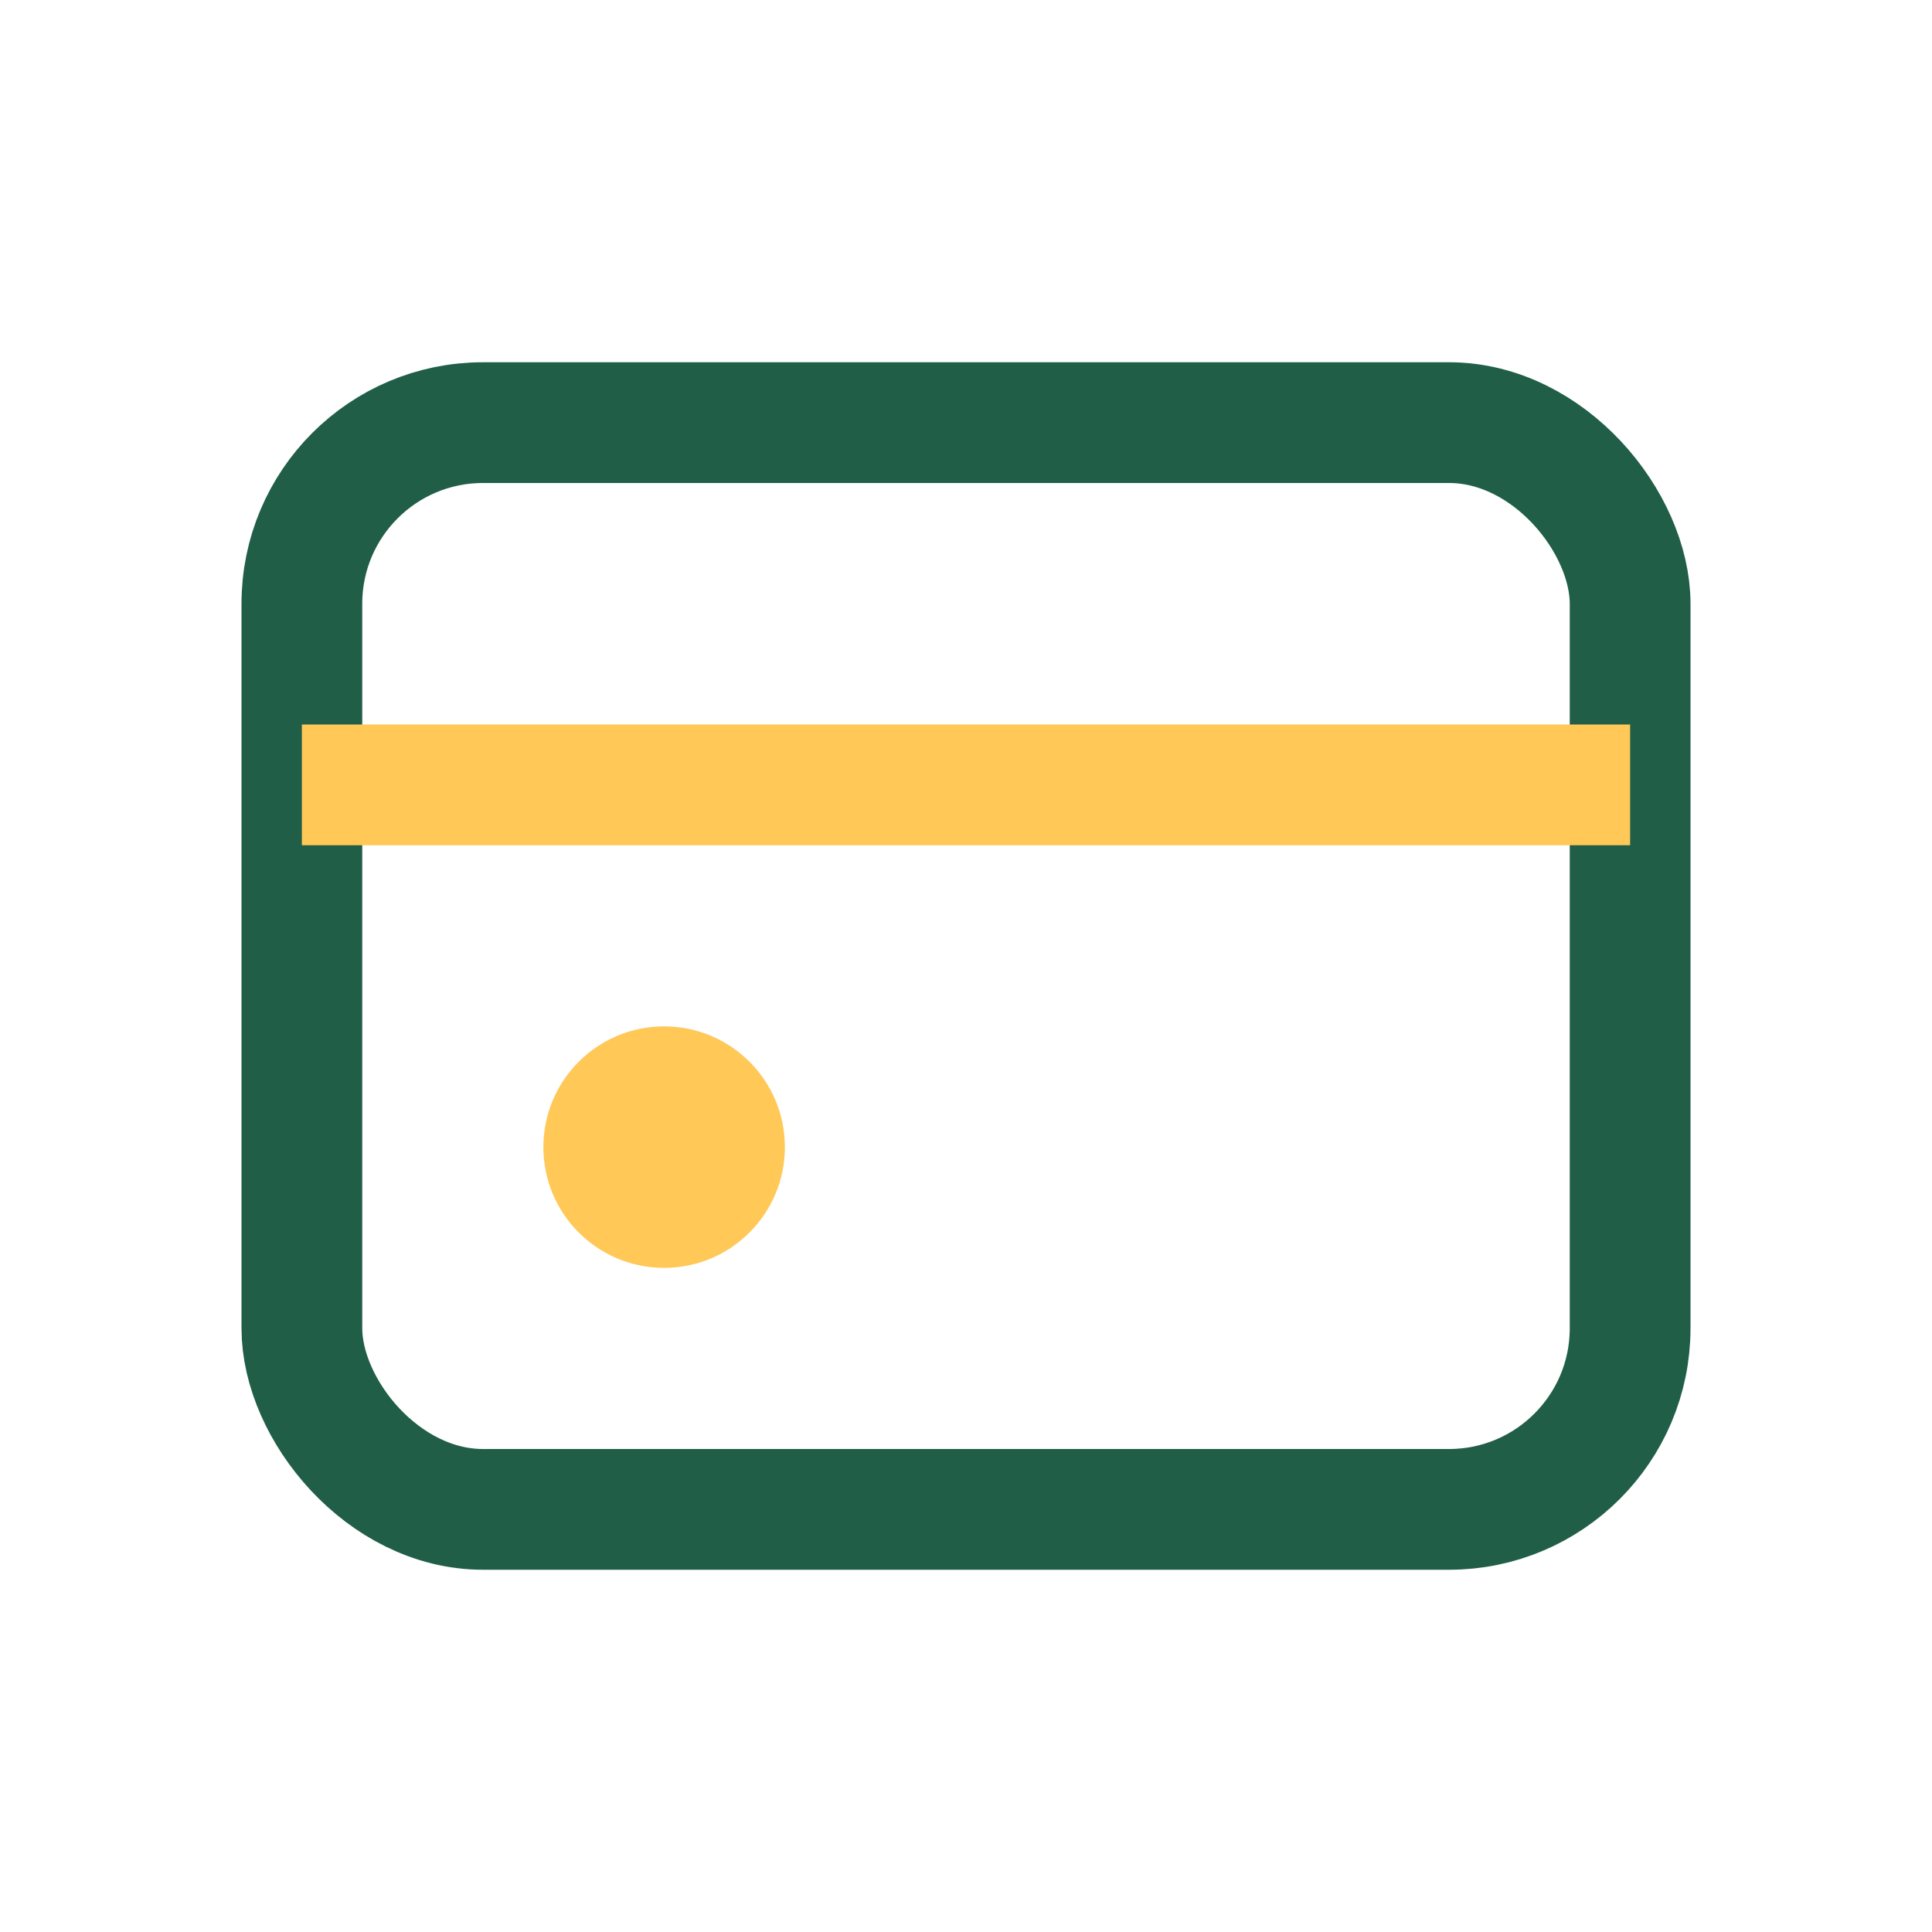
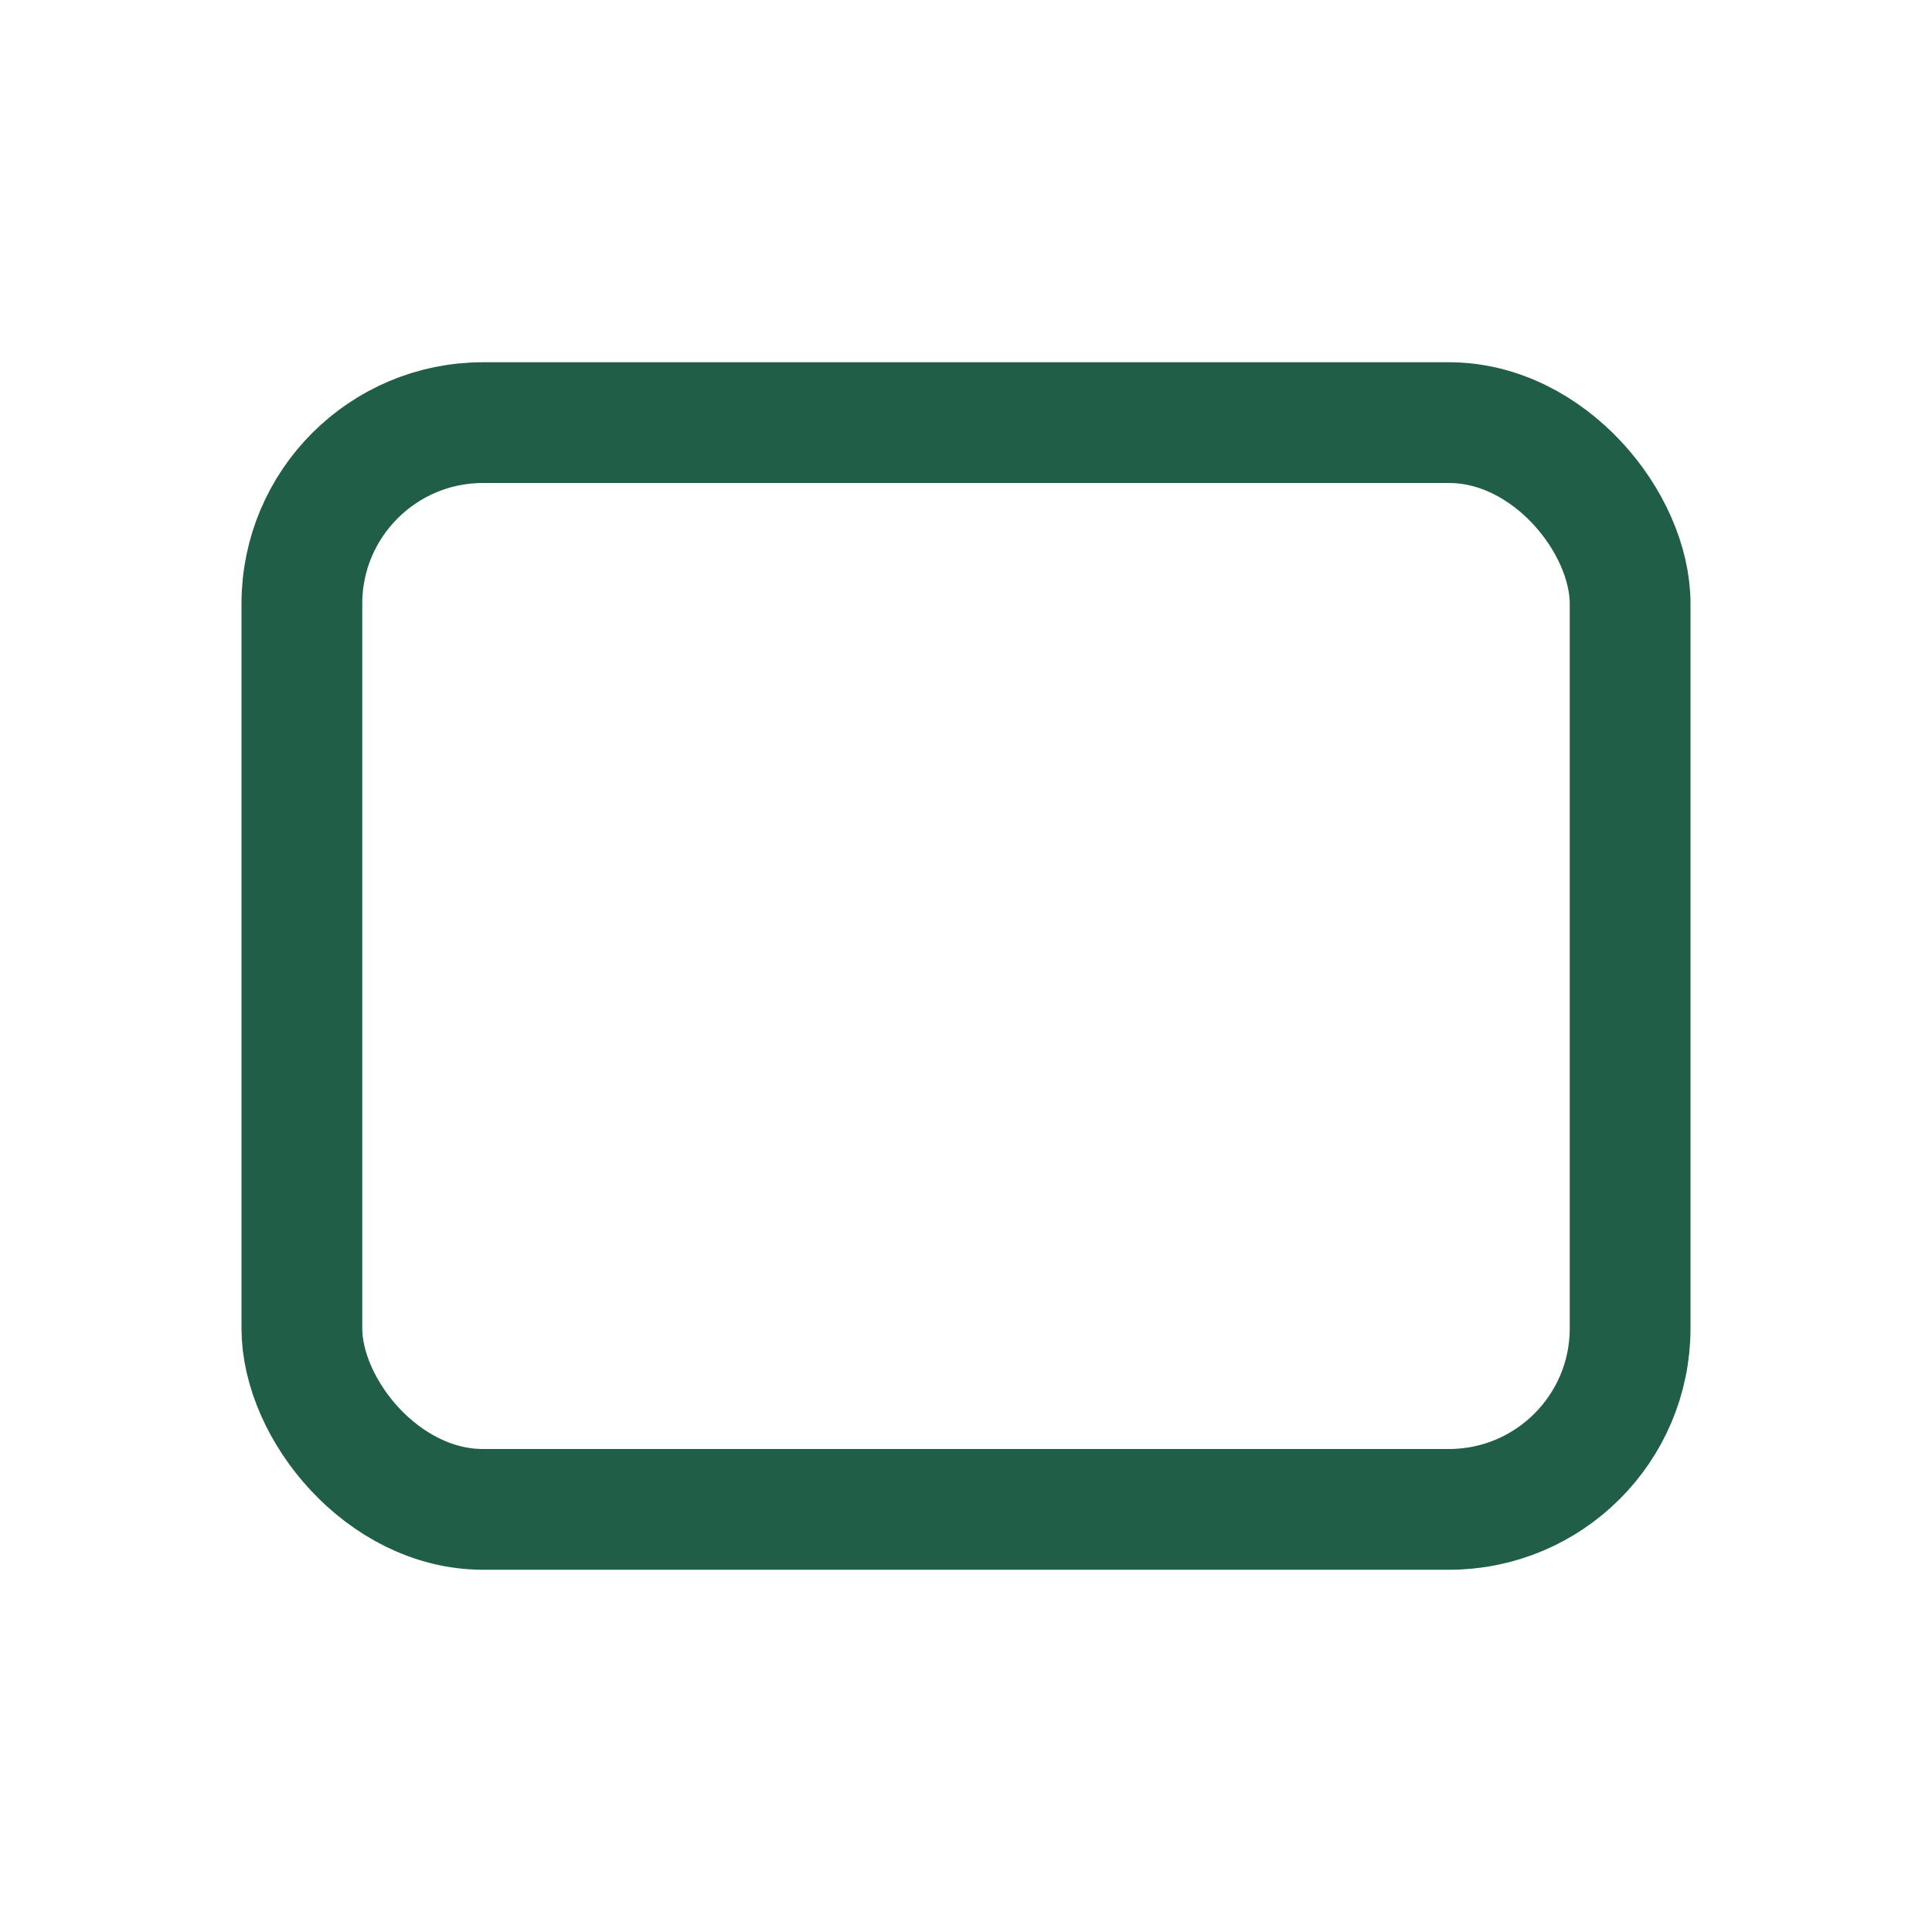
<svg xmlns="http://www.w3.org/2000/svg" width="32" height="32" viewBox="0 0 32 32">
  <rect x="5" y="7" width="22" height="18" rx="3" fill="none" stroke="#205E47" stroke-width="2" />
-   <path d="M5 13h22" stroke="#FFC857" stroke-width="2" />
-   <circle cx="11" cy="19" r="2" fill="#FFC857" />
</svg>